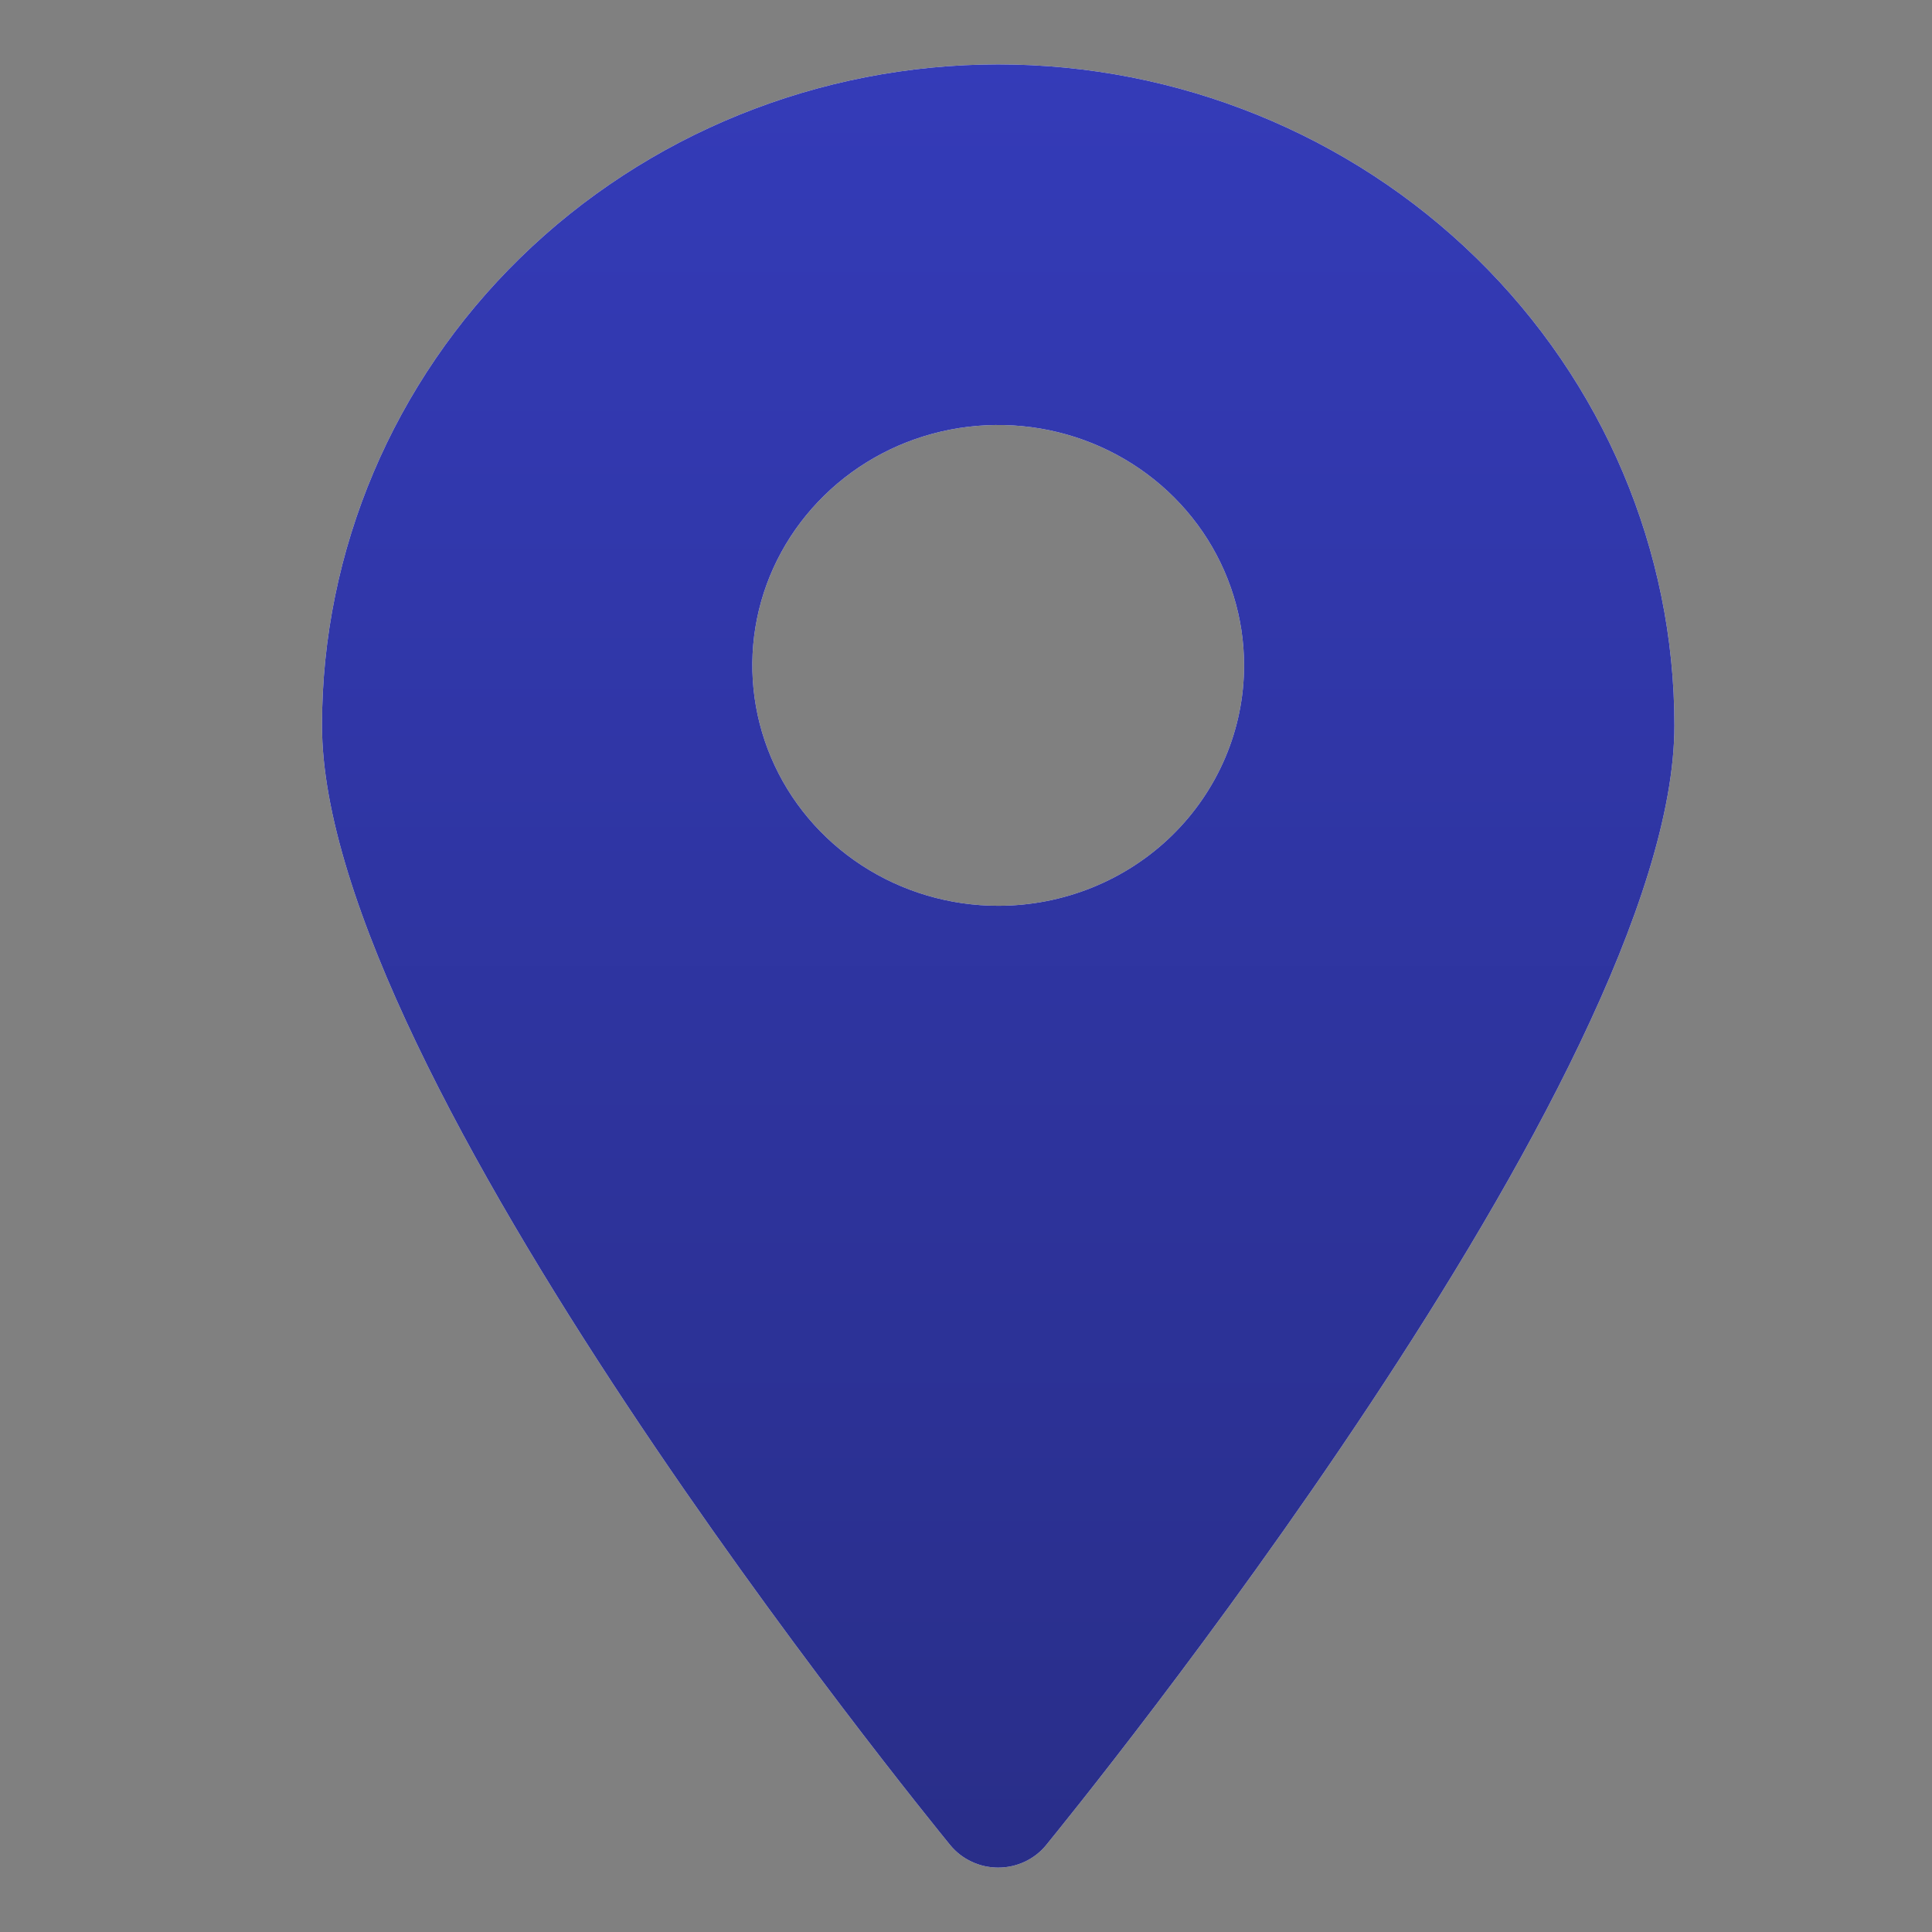
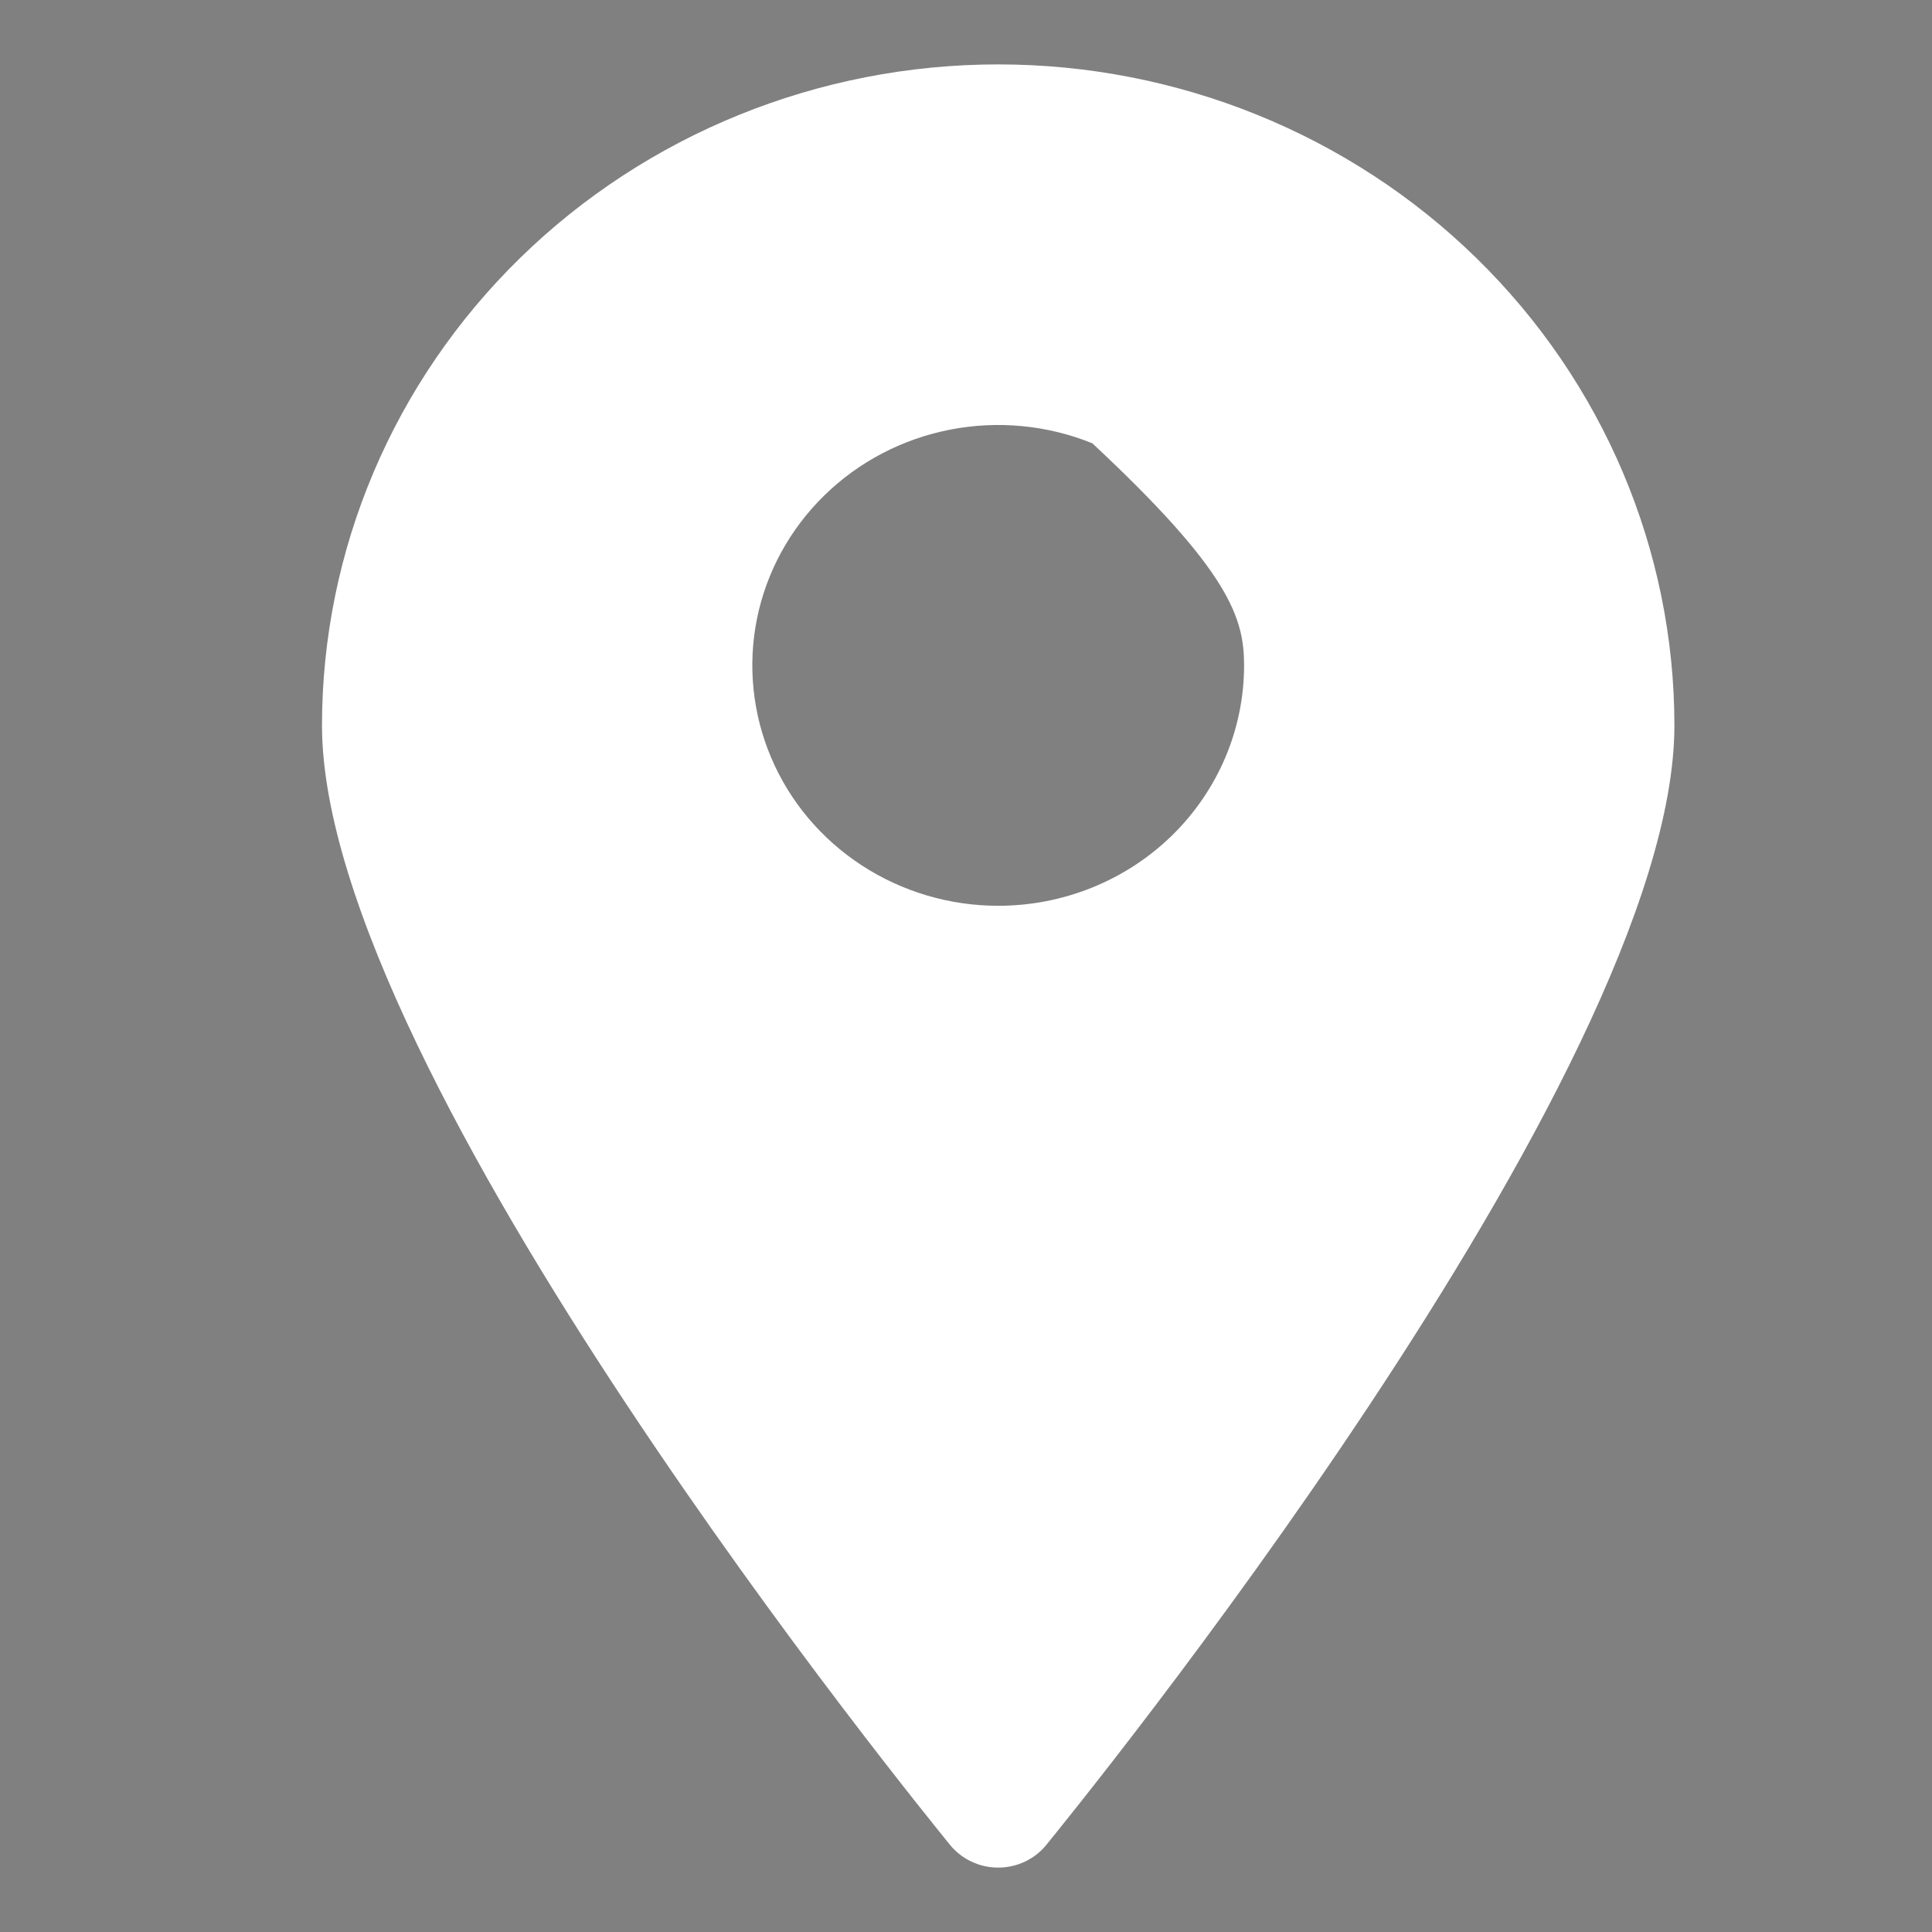
<svg xmlns="http://www.w3.org/2000/svg" width="30" height="30" viewBox="0 0 30 30" fill="none">
  <rect x="0" y="0" width="30" height="30" fill="#808080" stroke="none" />
  <g id="map 1">
    <g id="Vector">
-       <path d="M15.5 1C12.715 1 10.044 2.082 8.075 4.007C6.106 5.932 5 8.543 5 11.265C5 16.687 14.354 28.156 14.755 28.651C14.845 28.76 14.958 28.848 15.087 28.908C15.216 28.969 15.357 29 15.5 29C15.643 29 15.784 28.969 15.913 28.908C16.042 28.848 16.155 28.76 16.244 28.651C16.645 28.156 26 16.687 26 11.265C26 8.543 24.894 5.932 22.925 4.007C20.956 2.082 18.285 1 15.5 1ZM15.5 14.065C14.745 14.065 14.007 13.846 13.379 13.436C12.751 13.026 12.261 12.443 11.973 11.761C11.684 11.078 11.608 10.328 11.755 9.604C11.902 8.88 12.266 8.215 12.8 7.693C13.334 7.17 14.014 6.815 14.755 6.671C15.496 6.527 16.264 6.601 16.961 6.883C17.659 7.166 18.255 7.644 18.675 8.258C19.094 8.872 19.318 9.594 19.318 10.332C19.318 11.322 18.916 12.271 18.2 12.972C17.484 13.672 16.513 14.065 15.5 14.065Z" fill="white" />
-       <path d="M15.5 1C12.715 1 10.044 2.082 8.075 4.007C6.106 5.932 5 8.543 5 11.265C5 16.687 14.354 28.156 14.755 28.651C14.845 28.76 14.958 28.848 15.087 28.908C15.216 28.969 15.357 29 15.5 29C15.643 29 15.784 28.969 15.913 28.908C16.042 28.848 16.155 28.76 16.244 28.651C16.645 28.156 26 16.687 26 11.265C26 8.543 24.894 5.932 22.925 4.007C20.956 2.082 18.285 1 15.5 1ZM15.5 14.065C14.745 14.065 14.007 13.846 13.379 13.436C12.751 13.026 12.261 12.443 11.973 11.761C11.684 11.078 11.608 10.328 11.755 9.604C11.902 8.88 12.266 8.215 12.8 7.693C13.334 7.17 14.014 6.815 14.755 6.671C15.496 6.527 16.264 6.601 16.961 6.883C17.659 7.166 18.255 7.644 18.675 8.258C19.094 8.872 19.318 9.594 19.318 10.332C19.318 11.322 18.916 12.271 18.2 12.972C17.484 13.672 16.513 14.065 15.5 14.065Z" fill="url(#paint0_linear_20_502)" />
+       <path d="M15.5 1C12.715 1 10.044 2.082 8.075 4.007C6.106 5.932 5 8.543 5 11.265C5 16.687 14.354 28.156 14.755 28.651C14.845 28.76 14.958 28.848 15.087 28.908C15.216 28.969 15.357 29 15.5 29C15.643 29 15.784 28.969 15.913 28.908C16.042 28.848 16.155 28.76 16.244 28.651C16.645 28.156 26 16.687 26 11.265C26 8.543 24.894 5.932 22.925 4.007C20.956 2.082 18.285 1 15.5 1ZM15.5 14.065C14.745 14.065 14.007 13.846 13.379 13.436C12.751 13.026 12.261 12.443 11.973 11.761C11.684 11.078 11.608 10.328 11.755 9.604C11.902 8.88 12.266 8.215 12.8 7.693C13.334 7.17 14.014 6.815 14.755 6.671C15.496 6.527 16.264 6.601 16.961 6.883C19.094 8.872 19.318 9.594 19.318 10.332C19.318 11.322 18.916 12.271 18.2 12.972C17.484 13.672 16.513 14.065 15.5 14.065Z" fill="white" />
    </g>
  </g>
  <defs>
    <linearGradient id="paint0_linear_20_502" x1="15.5" y1="1" x2="15.5" y2="29" gradientUnits="userSpaceOnUse">
      <stop stop-color="#343BB8" />
      <stop offset="1" stop-color="#292E89" />
    </linearGradient>
  </defs>
</svg>